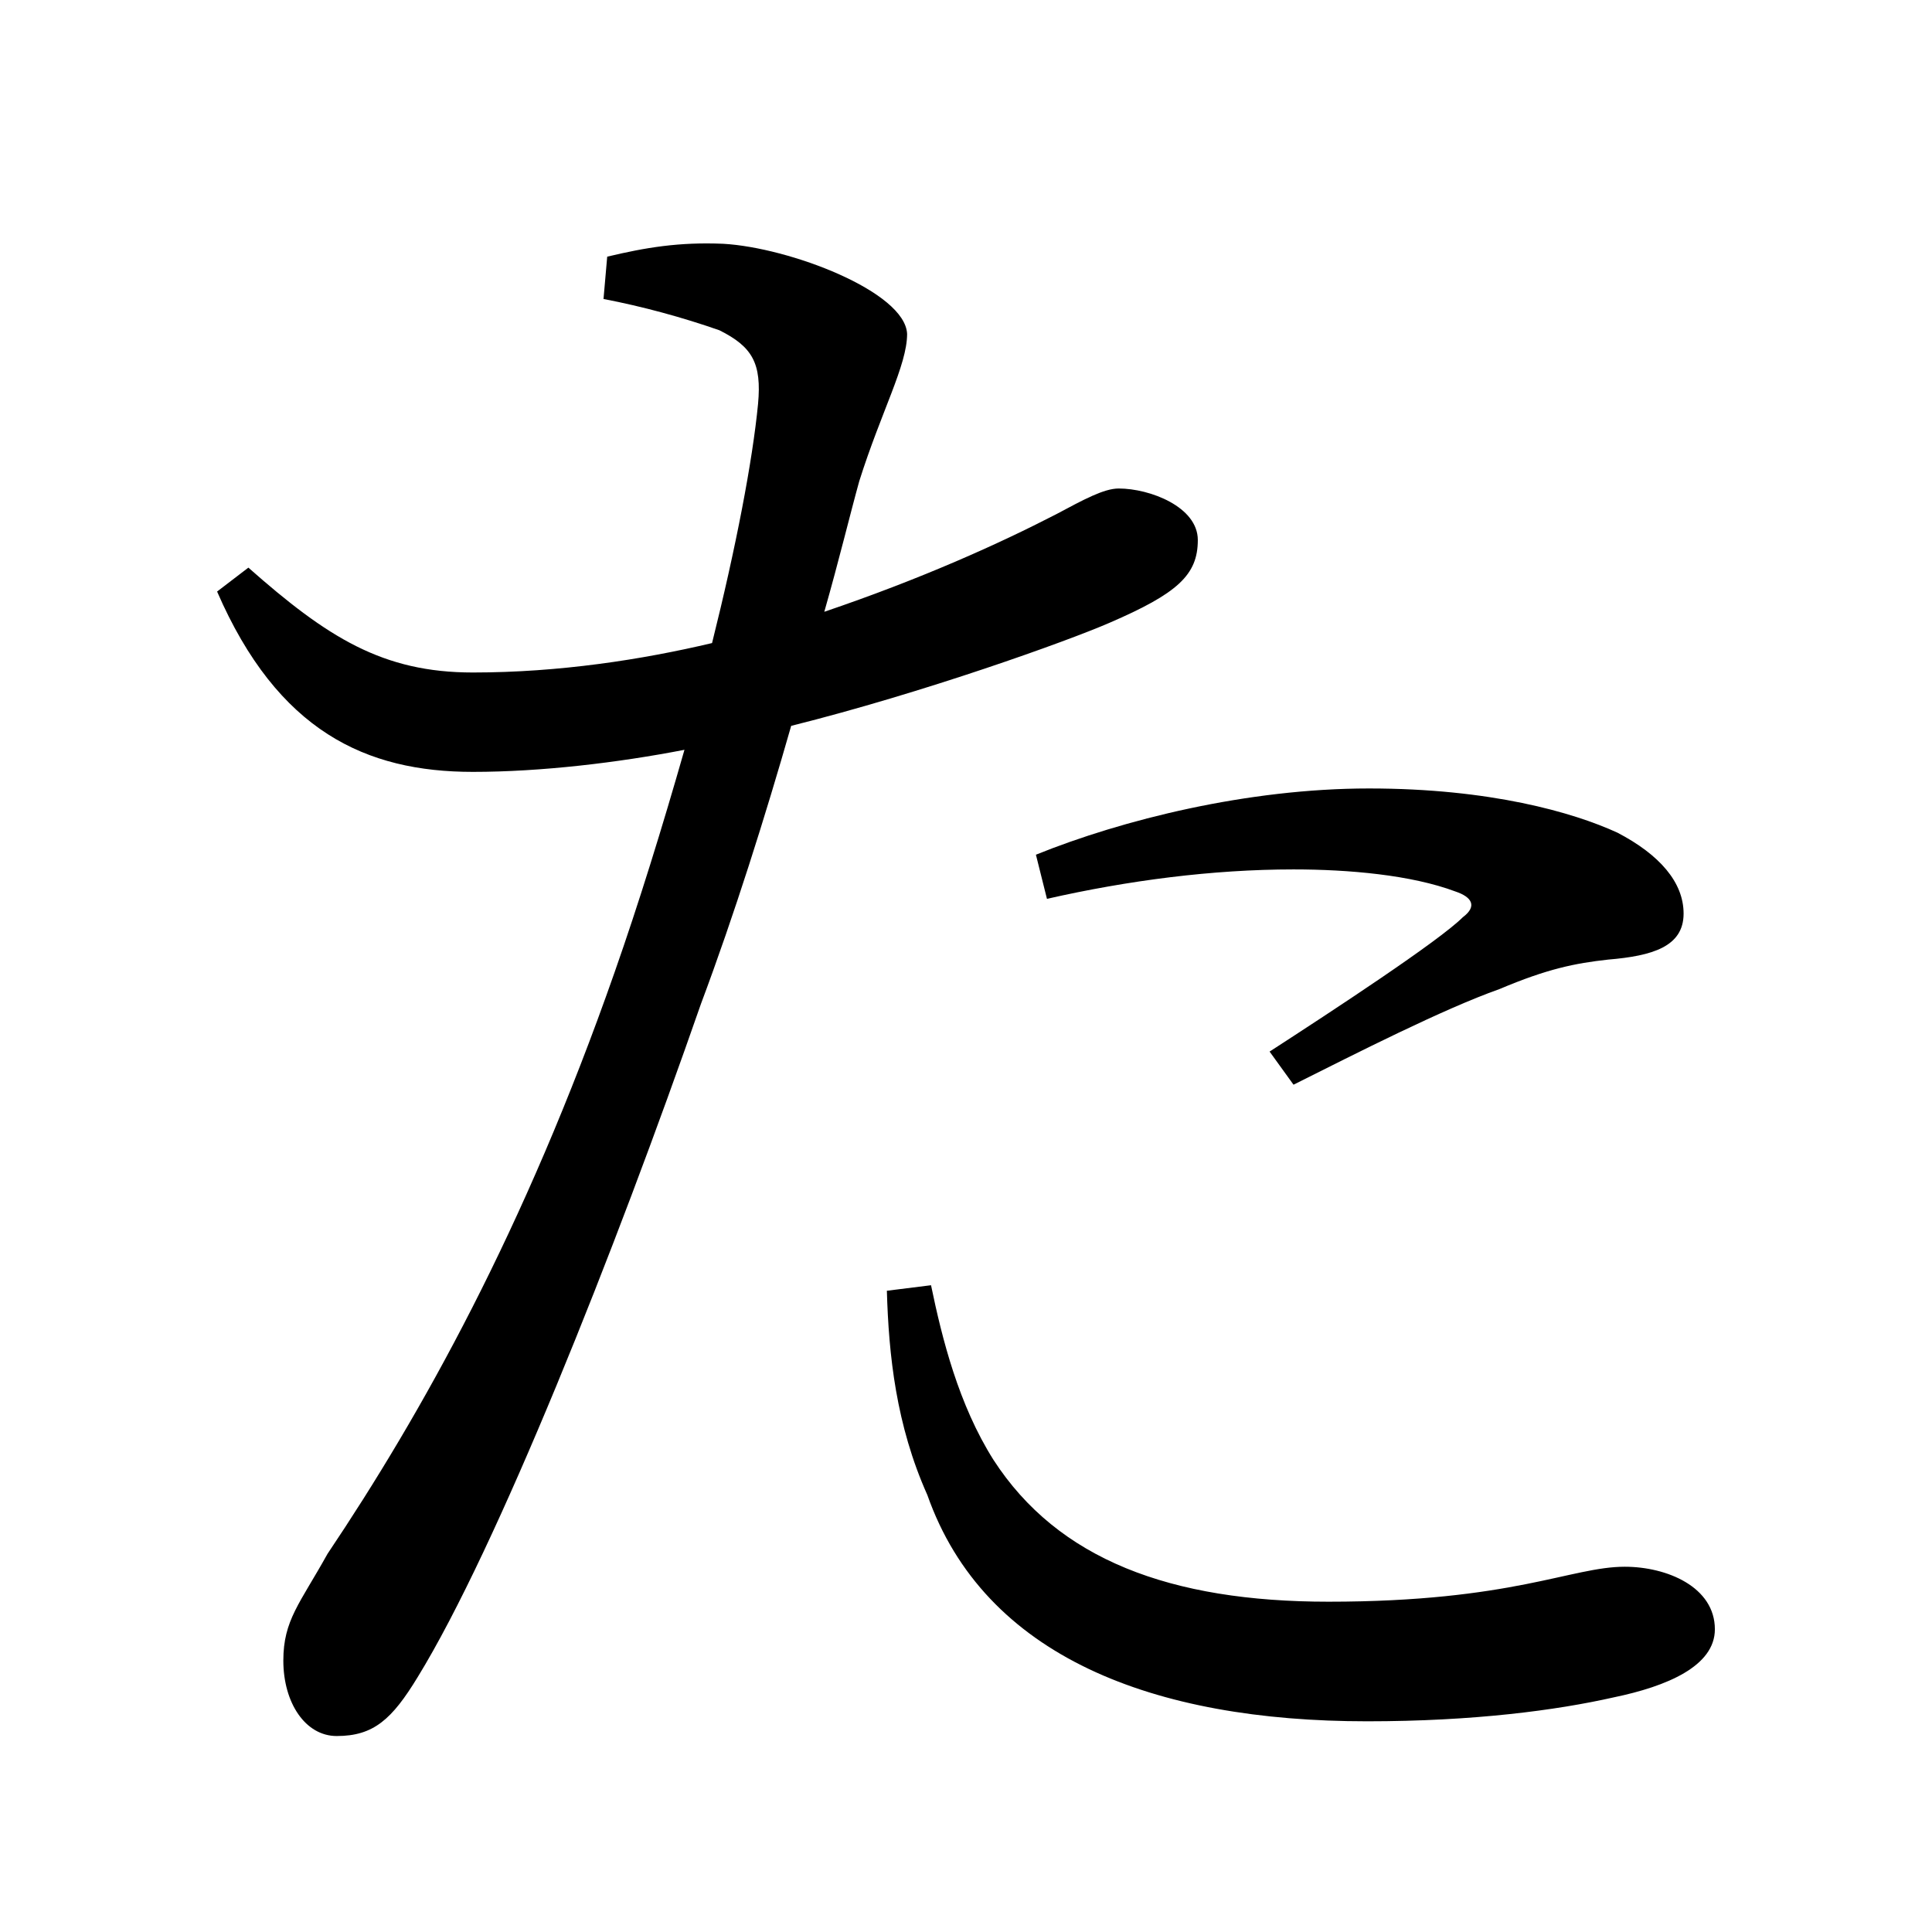
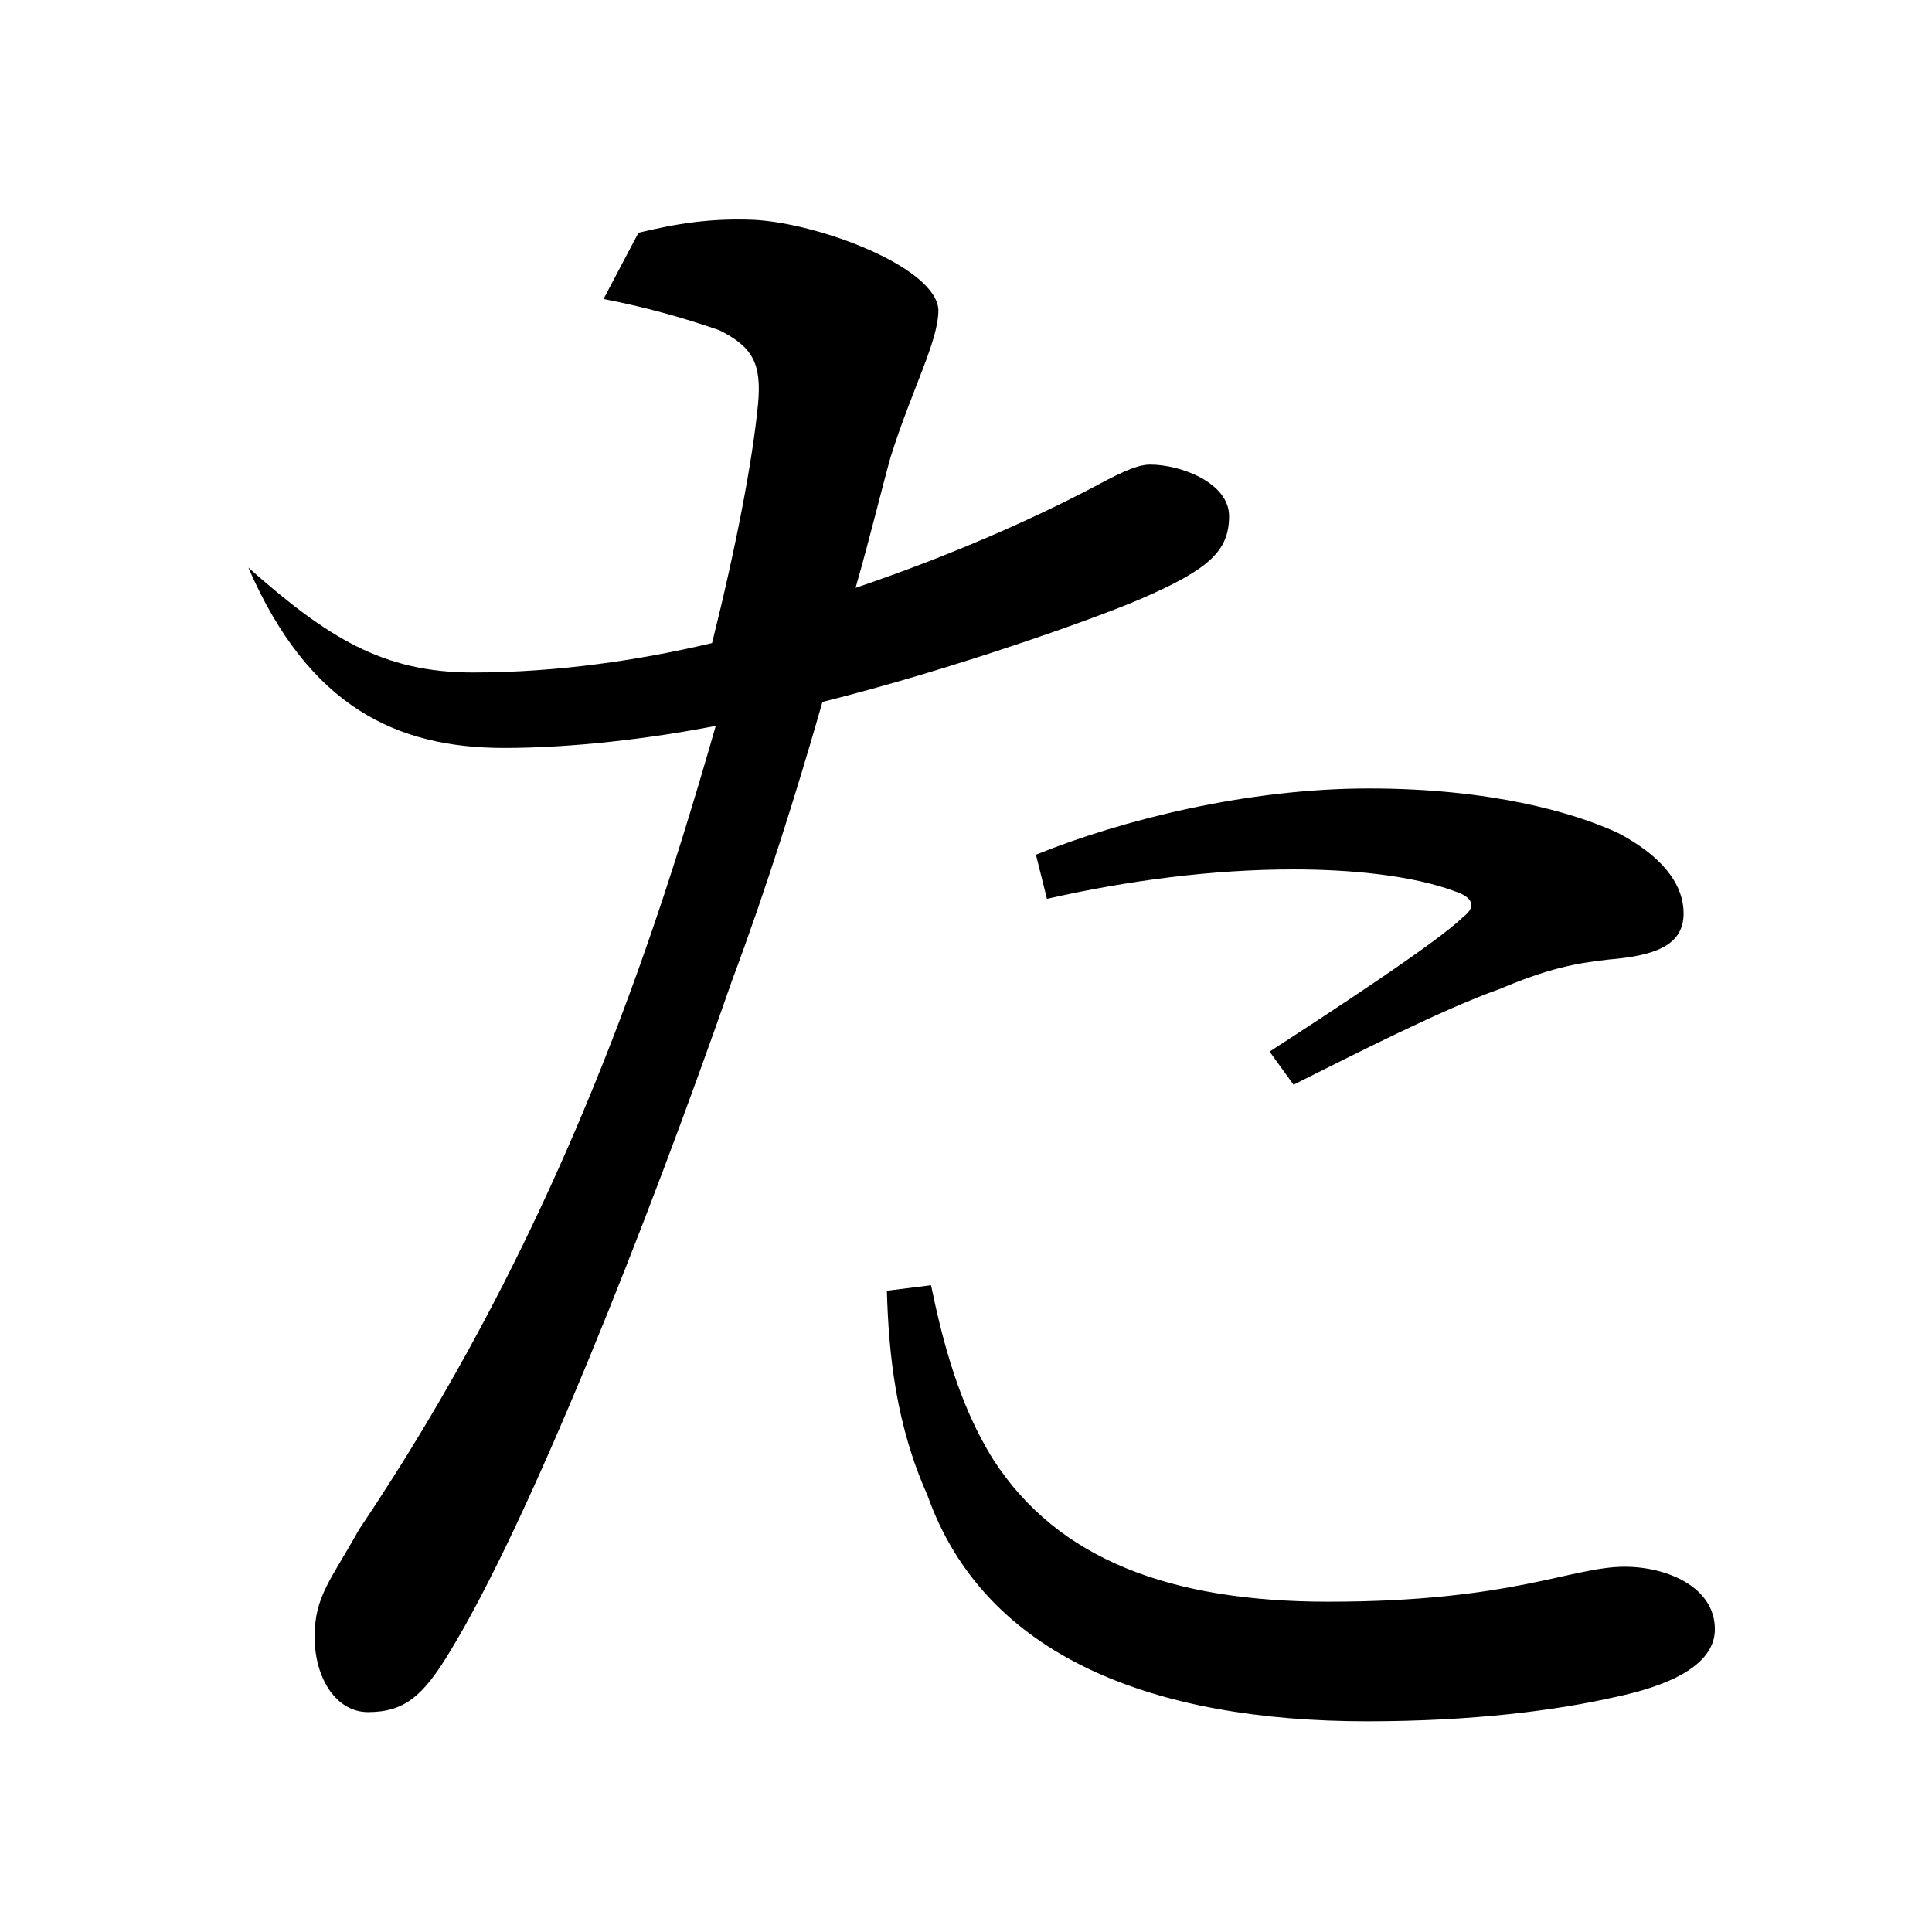
<svg xmlns="http://www.w3.org/2000/svg" xmlns:ns1="http://www.inkscape.org/namespaces/inkscape" xmlns:ns2="http://sodipodi.sourceforge.net/DTD/sodipodi-0.dtd" width="420" height="420" viewBox="0 0 111.125 111.125" version="1.1" id="svg8" ns1:version="1.0.2-2 (e86c870879, 2021-01-15)" ns2:docname="Hiragana letter Ta.svg">
  <defs id="defs2" />
  <ns2:namedview id="base" pagecolor="#ffffff" bordercolor="#666666" borderopacity="1.0" ns1:pageopacity="0.0" ns1:pageshadow="2" ns1:zoom="0.98994949" ns1:cx="345.76714" ns1:cy="230.41447" ns1:document-units="px" ns1:current-layer="layer1" showgrid="false" units="px" showguides="true" ns1:guide-bbox="true" ns1:snap-center="true" ns1:snap-object-midpoints="false" ns1:window-width="1366" ns1:window-height="705" ns1:window-x="-8" ns1:window-y="-8" ns1:window-maximized="1" ns1:document-rotation="0" ns1:snap-bbox="true" ns1:bbox-paths="true" ns1:bbox-nodes="true" />
  <g ns1:label="Layer 1" ns1:groupmode="layer" id="layer1" transform="translate(0,-185.875)">
-     <path d="m 60.219,237.575 c 4.657,-1.058 9.525,-1.693 14.182,-1.693 3.175,0 6.773,0.318 9.313,1.27 0.952,0.318 1.27,0.847 0.423,1.482 -1.376,1.376 -7.514,5.397 -11.112,7.726 l 1.376,1.905 c 3.598,-1.799 8.572,-4.339 11.853,-5.503 2.752,-1.164 4.339,-1.482 6.244,-1.693 2.54,-0.212 4.339,-0.741 4.339,-2.646 0,-1.799 -1.376,-3.387 -3.81,-4.657 -2.54,-1.164 -7.302,-2.54 -14.287,-2.54 -6.985,0 -14.182,1.799 -19.156,3.81 z M 34.713,203.073 c 2.222,0.423 4.551,1.058 6.667,1.799 1.905,0.952 2.434,1.905 2.222,4.233 -0.317,3.281 -1.27,8.255 -2.646,13.758 -4.022,0.952 -8.784,1.693 -13.758,1.693 -5.186,0 -8.361,-2.011 -12.912,-6.032 l -1.799,1.376 c 3.492,8.043 8.572,10.372 14.711,10.372 3.916,0 8.361,-0.529 12.171,-1.27 -1.27,4.445 -2.646,8.89 -4.022,12.806 -5.186,14.817 -11.112,25.4 -16.51,33.443 -1.587,2.857 -2.54,3.81 -2.54,6.138 0,2.434 1.27,4.339 3.069,4.339 2.117,0 3.175,-0.953 4.657,-3.387 4.551,-7.408 11.324,-24.447 16.298,-38.735 1.905,-5.08 3.704,-10.795 5.186,-15.981 7.62,-1.905 15.875,-4.868 18.309,-5.927 3.916,-1.693 5.08,-2.752 5.08,-4.762 0,-1.905 -2.752,-2.963 -4.551,-2.963 -0.847,0 -2.011,0.635 -3.598,1.482 -3.281,1.693 -7.726,3.704 -13.335,5.609 0.847,-2.963 1.482,-5.609 2.011,-7.514 1.27,-4.022 2.752,-6.667 2.752,-8.467 -0.106,-2.434 -6.773,-4.974 -10.583,-5.186 -2.54,-0.106 -4.445,0.212 -6.667,0.741 z m 16.298,57.044 c 0.106,3.704 0.529,7.726 2.328,11.747 3.281,9.313 13.017,13.017 25.294,13.017 6.138,0 10.901,-0.635 14.182,-1.376 3.069,-0.635 5.821,-1.799 5.821,-3.916 0,-2.434 -2.752,-3.598 -5.186,-3.598 -3.069,0 -6.456,2.011 -17.039,2.011 -9.102,0 -15.557,-2.434 -19.262,-8.149 -2.011,-3.175 -2.963,-6.985 -3.598,-10.054 z" style="font-style:normal;font-variant:normal;font-weight:normal;font-stretch:normal;font-size:105.833px;line-height:100%;font-family:'Noto Serif CJK JP';-inkscape-font-specification:'Noto Serif CJK JP';text-align:center;letter-spacing:0px;word-spacing:0px;text-anchor:middle;fill:#000000;fill-opacity:1;stroke:none;stroke-width:0.265px;stroke-linecap:butt;stroke-linejoin:miter;stroke-opacity:1" id="path9" />
+     <path d="m 60.219,237.575 c 4.657,-1.058 9.525,-1.693 14.182,-1.693 3.175,0 6.773,0.318 9.313,1.27 0.952,0.318 1.27,0.847 0.423,1.482 -1.376,1.376 -7.514,5.397 -11.112,7.726 l 1.376,1.905 c 3.598,-1.799 8.572,-4.339 11.853,-5.503 2.752,-1.164 4.339,-1.482 6.244,-1.693 2.54,-0.212 4.339,-0.741 4.339,-2.646 0,-1.799 -1.376,-3.387 -3.81,-4.657 -2.54,-1.164 -7.302,-2.54 -14.287,-2.54 -6.985,0 -14.182,1.799 -19.156,3.81 z M 34.713,203.073 c 2.222,0.423 4.551,1.058 6.667,1.799 1.905,0.952 2.434,1.905 2.222,4.233 -0.317,3.281 -1.27,8.255 -2.646,13.758 -4.022,0.952 -8.784,1.693 -13.758,1.693 -5.186,0 -8.361,-2.011 -12.912,-6.032 c 3.492,8.043 8.572,10.372 14.711,10.372 3.916,0 8.361,-0.529 12.171,-1.27 -1.27,4.445 -2.646,8.89 -4.022,12.806 -5.186,14.817 -11.112,25.4 -16.51,33.443 -1.587,2.857 -2.54,3.81 -2.54,6.138 0,2.434 1.27,4.339 3.069,4.339 2.117,0 3.175,-0.953 4.657,-3.387 4.551,-7.408 11.324,-24.447 16.298,-38.735 1.905,-5.08 3.704,-10.795 5.186,-15.981 7.62,-1.905 15.875,-4.868 18.309,-5.927 3.916,-1.693 5.08,-2.752 5.08,-4.762 0,-1.905 -2.752,-2.963 -4.551,-2.963 -0.847,0 -2.011,0.635 -3.598,1.482 -3.281,1.693 -7.726,3.704 -13.335,5.609 0.847,-2.963 1.482,-5.609 2.011,-7.514 1.27,-4.022 2.752,-6.667 2.752,-8.467 -0.106,-2.434 -6.773,-4.974 -10.583,-5.186 -2.54,-0.106 -4.445,0.212 -6.667,0.741 z m 16.298,57.044 c 0.106,3.704 0.529,7.726 2.328,11.747 3.281,9.313 13.017,13.017 25.294,13.017 6.138,0 10.901,-0.635 14.182,-1.376 3.069,-0.635 5.821,-1.799 5.821,-3.916 0,-2.434 -2.752,-3.598 -5.186,-3.598 -3.069,0 -6.456,2.011 -17.039,2.011 -9.102,0 -15.557,-2.434 -19.262,-8.149 -2.011,-3.175 -2.963,-6.985 -3.598,-10.054 z" style="font-style:normal;font-variant:normal;font-weight:normal;font-stretch:normal;font-size:105.833px;line-height:100%;font-family:'Noto Serif CJK JP';-inkscape-font-specification:'Noto Serif CJK JP';text-align:center;letter-spacing:0px;word-spacing:0px;text-anchor:middle;fill:#000000;fill-opacity:1;stroke:none;stroke-width:0.265px;stroke-linecap:butt;stroke-linejoin:miter;stroke-opacity:1" id="path9" />
  </g>
</svg>